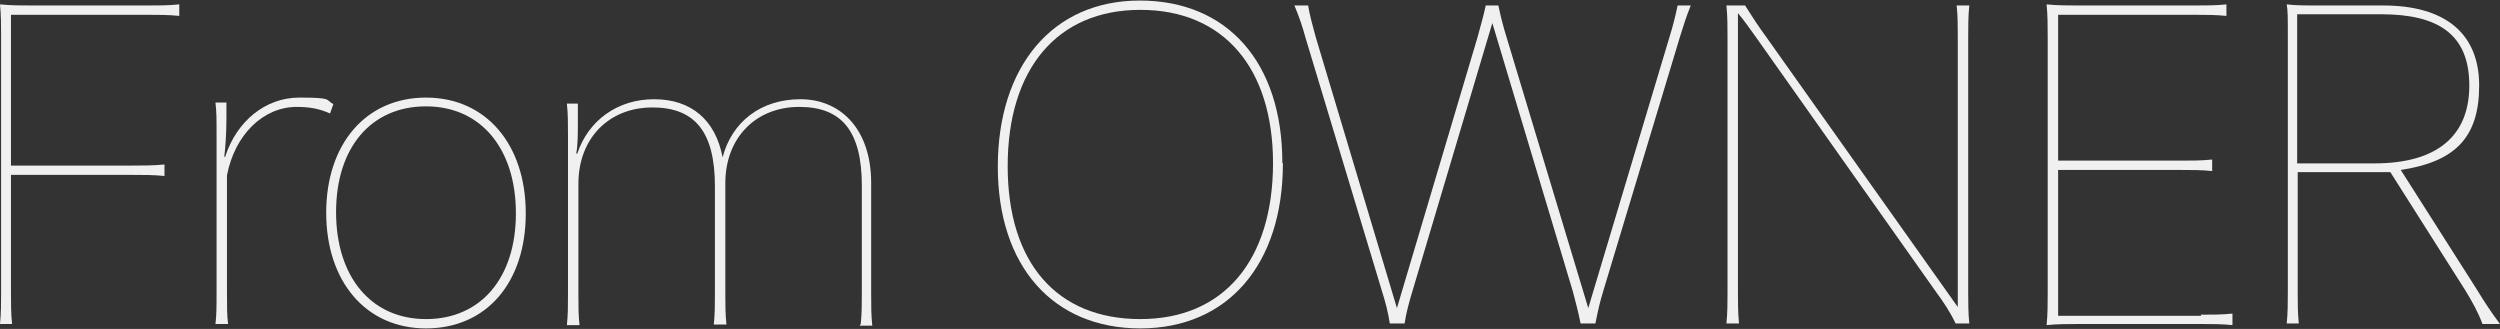
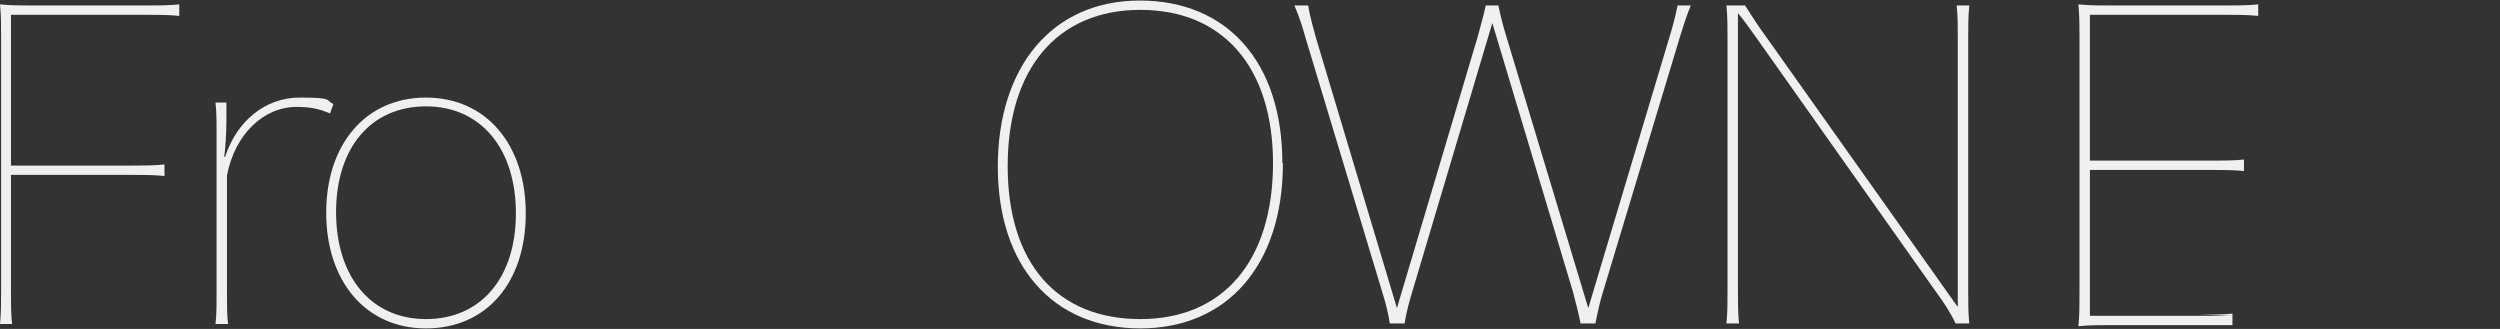
<svg xmlns="http://www.w3.org/2000/svg" id="_レイヤー_1" data-name="レイヤー_1" version="1.1" viewBox="0 0 456 60">
  <rect x="0" y="0" width="456" height="60" fill="#333333" stroke="none" />
  <defs>
    <style>
      .st0 {
        fill: #f0f0f0;
      }
    </style>
  </defs>
  <path class="st0" d="M2,2.6v27.6h22.2c1.9,0,3.9,0,5.8-.2v2.1c-1.9-.2-3.9-.2-5.8-.2H2v21.4c0,1.9,0,3.9.2,5.8H0c.2-1.9.2-3.9.2-5.8V6.6C.2,4.7.2,2.7,0,.8c1.9.2,4.1.2,6,.2h20.9c1.9,0,3.9,0,5.8-.2v2.1c-1.9-.2-3.9-.2-5.8-.2H2Z" />
  <path class="st0" d="M41.1,28.5c2.1-6.4,7.3-10.7,13.5-10.7s4.7.4,6.2,1.2l-.6,1.7c-2-.9-3.8-1.2-6.1-1.2-6.1,0-11.3,5.1-12.7,12.5v21.3c0,2.7,0,4.2.2,5.8h-2.3c.2-1.6.2-3.2.2-5.8v-28.8c0-2.7,0-4.2-.2-5.8h2v3c0,2.6-.2,5.5-.4,6.9h.2Z" />
  <path class="st0" d="M95.9,38.9c0,12.7-7.2,21-18.2,21s-18.2-8.6-18.2-21.1,7.2-21,18.2-21,18.2,8.6,18.2,21.1ZM94.1,38.9c0-11.8-6.4-19.5-16.4-19.5s-16.4,7.5-16.4,19.3,6.4,19.5,16.4,19.5,16.4-7.5,16.4-19.3Z" />
-   <path class="st0" d="M157,59.1c.2-2,.2-3.7.2-5.9v-19.3c0-9.9-3.6-14.4-11.4-14.4-8,0-13.5,5.7-13.5,13.9v19.9c0,2.3,0,3.9.2,5.9h-2.3c.2-2,.2-3.7.2-5.9v-19.3c0-9.9-3.6-14.4-11.4-14.4-8,0-13.5,5.7-13.5,13.9v20c0,2.3,0,3.9.2,5.8h-2.3c.2-1.9.2-3.6.2-5.8v-28.8c0-2.3,0-3.9-.2-5.8h2v3.3c0,2.1,0,4.3-.3,5.8h.2c2-6,7.3-9.9,14-9.9s11.2,3.7,12.5,10.6c1.7-6.5,7-10.6,14.2-10.6s12.9,5.3,12.9,15.3v20.1c0,2.3,0,3.9.2,5.9h-2.3Z" />
  <path class="st0" d="M234,29.8c0,18.5-10.1,30.1-26,30.1s-26-11.3-26-29.5S191.9.1,207.9.1s26,11.3,26,29.6ZM232.2,29.8c0-17.4-9-28-24.2-28s-24.2,10.8-24.2,28.5,9,27.9,24.2,27.9,24.2-10.7,24.2-28.5Z" />
  <path class="st0" d="M308.4,1c-.8,1.9-1.4,3.9-2,5.8l-14,46.4c-.6,1.9-1,3.8-1.4,5.8h-2.7c-.4-2-.9-3.9-1.4-5.8l-14.7-49-14.6,49c-.6,2-1.1,3.8-1.4,5.8h-2.7c-.3-2-.8-3.9-1.4-5.8l-14-46.4c-.5-1.9-1.2-3.9-2-5.8h2.5c.3,1.9.9,3.9,1.4,5.8l14.8,49.4,14.7-49.4c.5-1.9,1.1-3.9,1.5-5.8h2.3c.4,1.9.9,3.9,1.5,5.8l14.9,49.4,14.8-49.4c.6-1.9,1.1-3.9,1.5-5.8h2.3Z" />
  <path class="st0" d="M359,53.2c0,1.9,0,3.9.2,5.8h-2.5c-1-2.1-2.2-3.9-3.6-5.8l-32.8-46.4c-1.1-1.5-2.1-3-3.3-4.4v50.8c0,1.9,0,3.9.2,5.8h-2.3c.2-1.9.2-3.9.2-5.8V6.8c0-1.9,0-3.9-.2-5.8h3.4c1.2,1.9,2.5,3.9,3.9,5.8l34.9,49.2V6.8c0-1.9,0-3.9-.2-5.8h2.3c-.2,1.9-.2,3.9-.2,5.8v46.4Z" />
-   <path class="st0" d="M401.4,57.4c1.9,0,3.9,0,5.8-.2v2.1c-1.9-.2-3.9-.2-5.8-.2h-22.1c-1.9,0-4.1,0-6,.2.2-1.9.2-3.9.2-5.8V6.7c0-1.9,0-3.9-.2-5.9,1.9.2,4.1.2,6,.2h21c1.9,0,3.9,0,5.8-.2v2.1c-1.9-.2-3.9-.2-5.8-.2h-24.9v26.6h22.3c1.9,0,3.9,0,5.8-.2v2.1c-1.9-.2-3.9-.2-5.8-.2h-22.3v26.6h26.1Z" />
-   <path class="st0" d="M451.9,53c1.2,2,2.6,4.1,4.1,6.1h-3.2c-.8-2.2-1.9-4.1-3.1-6.1l-13.7-21.6h-16.9v21.8c0,1.9,0,3.9.2,5.8h-2.2c.2-1.9.2-3.9.2-5.8V6.6c0-3.7,0-4.6-.2-5.8,1.7.2,3.3.2,6,.2h11.6c11.3,0,17.5,5.1,17.5,14.6s-4.4,13.9-14.3,15.4l14,22ZM433.1,29.8c11.3,0,17.3-4.9,17.3-14.2s-5.6-13-16.1-13h-15.3v27.2h14Z" />
+   <path class="st0" d="M401.4,57.4c1.9,0,3.9,0,5.8-.2v2.1h-22.1c-1.9,0-4.1,0-6,.2.2-1.9.2-3.9.2-5.8V6.7c0-1.9,0-3.9-.2-5.9,1.9.2,4.1.2,6,.2h21c1.9,0,3.9,0,5.8-.2v2.1c-1.9-.2-3.9-.2-5.8-.2h-24.9v26.6h22.3c1.9,0,3.9,0,5.8-.2v2.1c-1.9-.2-3.9-.2-5.8-.2h-22.3v26.6h26.1Z" />
</svg>